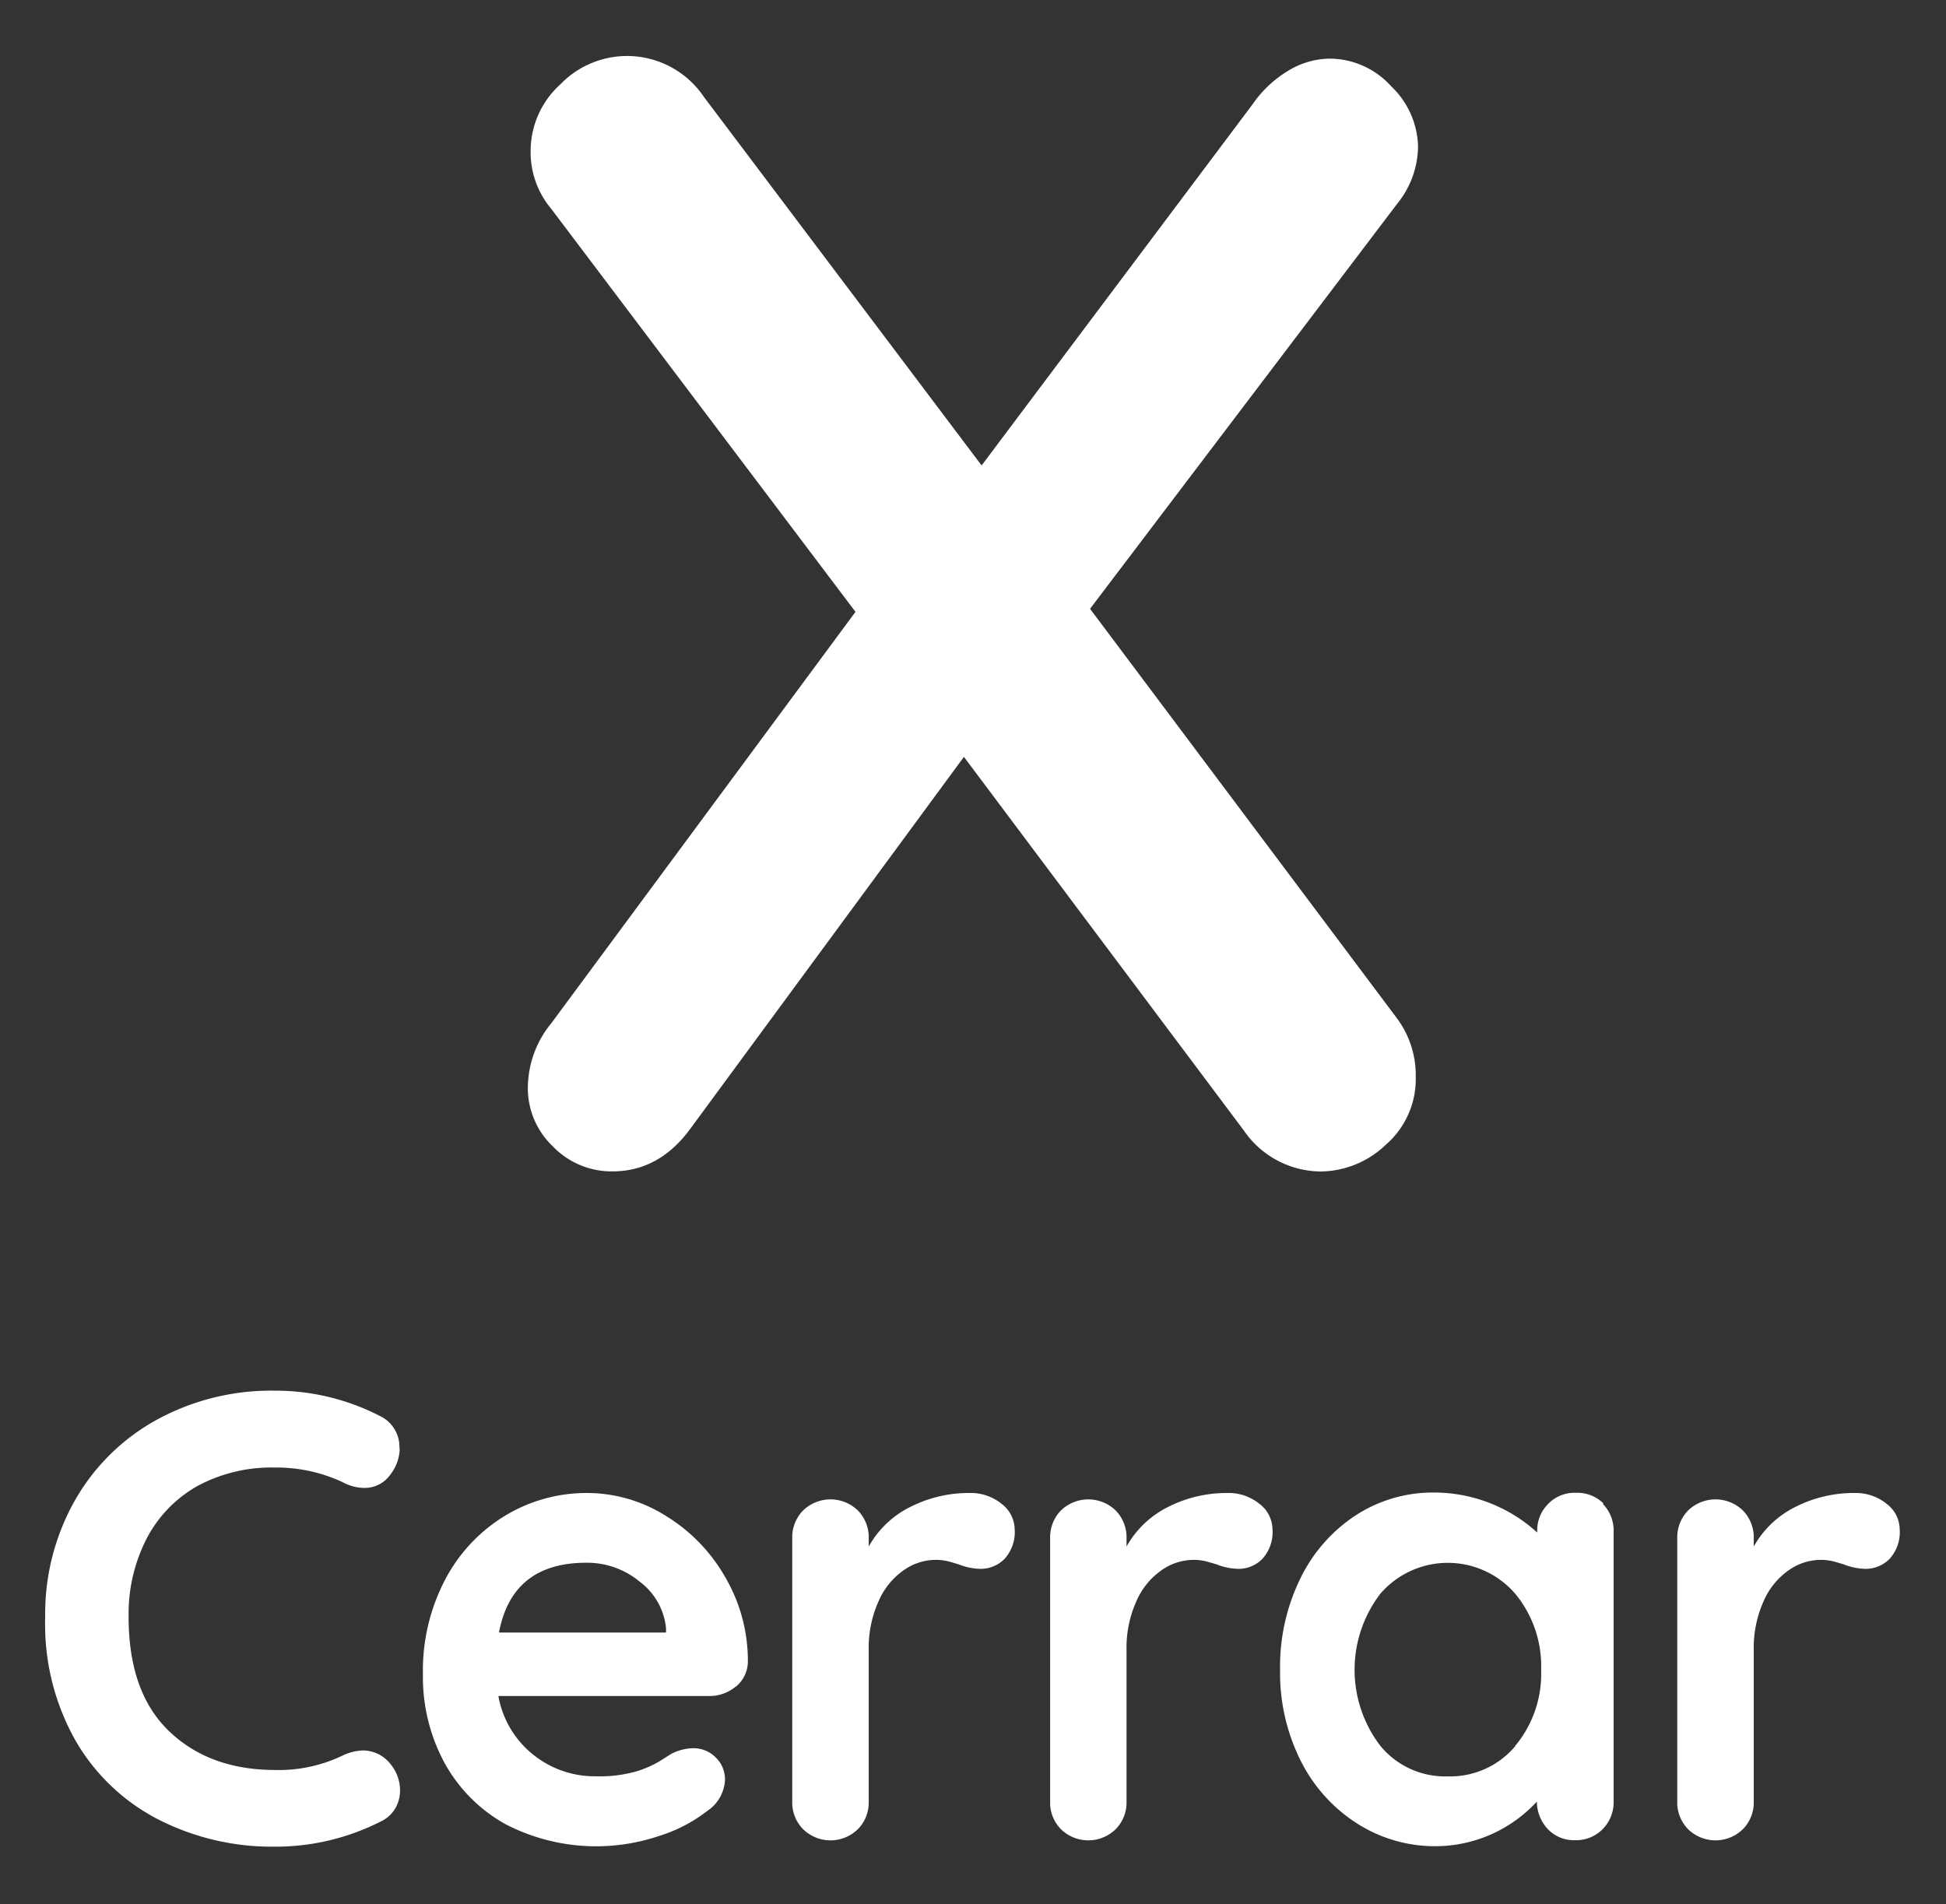
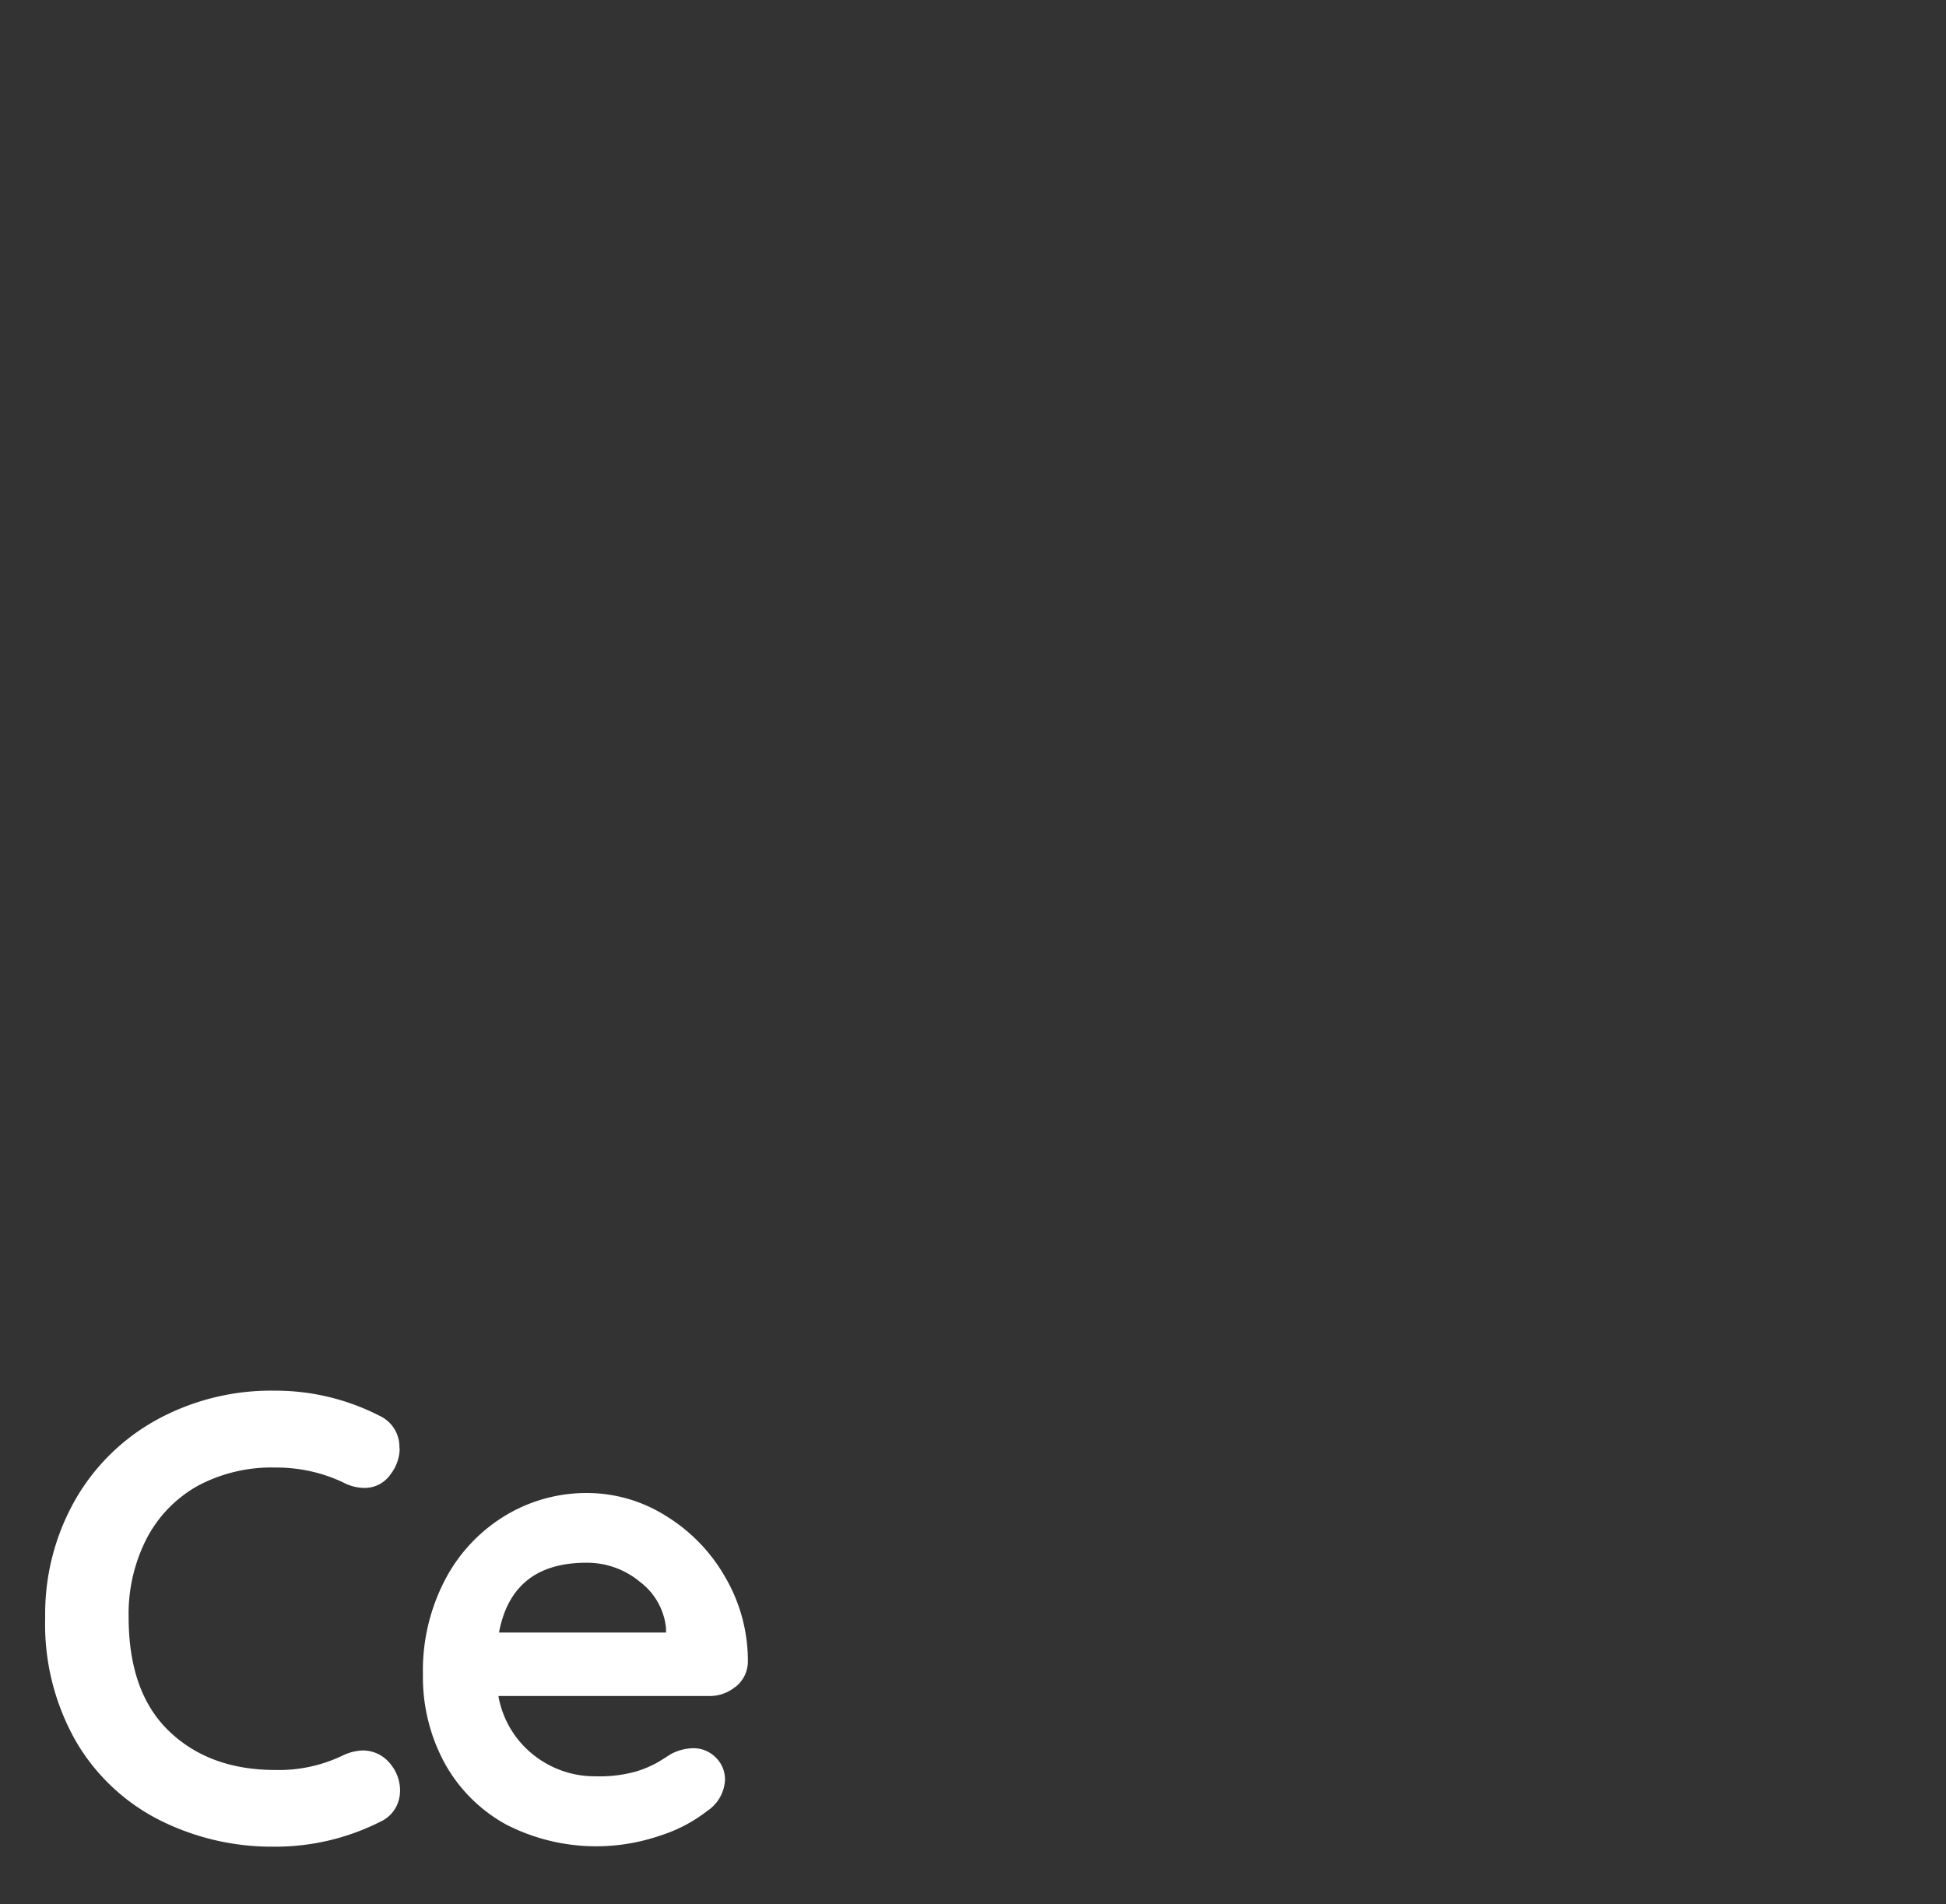
<svg xmlns="http://www.w3.org/2000/svg" id="Layer_1" data-name="Layer 1" viewBox="0 0 210.14 205.6">
  <rect x="0" y="0" width="210.14" height="205.6" fill="#333333" stroke="none" />
  <defs>
    <style>.cls-1{fill:#fff;}</style>
  </defs>
  <title>SVG cerrar</title>
-   <path class="cls-1" d="M150.88,110a10.3,10.3,0,0,1,2,6.3,9.38,9.38,0,0,1-3.23,7.31,10.29,10.29,0,0,1-7,2.89,10.14,10.14,0,0,1-8.33-4.42L104.09,81.73l-29.43,40c-2.28,3.18-5.11,4.76-8.52,4.76a8.8,8.8,0,0,1-6.46-2.72A8.63,8.63,0,0,1,57,117.47a11.06,11.06,0,0,1,2.55-7l32.83-44.4L59.51,22.53A9.47,9.47,0,0,1,57.3,16.4a9.71,9.71,0,0,1,3.23-7.31A10,10,0,0,1,76,10.45L106,50.26l29.26-39a12.61,12.61,0,0,1,3.91-3.66,8.81,8.81,0,0,1,4.43-1.27,9,9,0,0,1,6.64,3,9.27,9.27,0,0,1,2.89,6.55A10,10,0,0,1,150.88,22L117.71,65.74Z" />
  <path class="cls-1" d="M43.16,156.4a4.65,4.65,0,0,1-1,2.82,3.37,3.37,0,0,1-2.82,1.45,5,5,0,0,1-2.34-.62,16.88,16.88,0,0,0-7.29-1.58,16.87,16.87,0,0,0-8.4,2,13.85,13.85,0,0,0-5.5,5.72,17.82,17.82,0,0,0-1.92,8.43q0,8.12,4.36,12.31t11.46,4.2A15.92,15.92,0,0,0,37,189.57a5.46,5.46,0,0,1,2.2-.55,3.8,3.8,0,0,1,3,1.51,4.48,4.48,0,0,1,1,2.82,3.81,3.81,0,0,1-.56,2,3.6,3.6,0,0,1-1.58,1.37,25.08,25.08,0,0,1-11.42,2.69,27,27,0,0,1-12.39-2.86,21.88,21.88,0,0,1-9-8.43,25.54,25.54,0,0,1-3.37-13.48A24.9,24.9,0,0,1,8.1,162a22.77,22.77,0,0,1,8.85-8.7,25.71,25.71,0,0,1,12.73-3.13A24.62,24.62,0,0,1,41,152.89a3.69,3.69,0,0,1,2.13,3.51" />
  <path class="cls-1" d="M79.42,182.14a4.34,4.34,0,0,1-2.89,1H53.82a10.4,10.4,0,0,0,3.79,6.36,10.58,10.58,0,0,0,6.67,2.31,14.65,14.65,0,0,0,4.41-.52,11.68,11.68,0,0,0,2.51-1.09l1.27-.8a5.32,5.32,0,0,1,2.35-.62,3.36,3.36,0,0,1,2.47,1,3.29,3.29,0,0,1,1,2.41,4.27,4.27,0,0,1-1.93,3.37,16.21,16.21,0,0,1-5.15,2.68A21.26,21.26,0,0,1,54.62,197,16.85,16.85,0,0,1,48,190.36a19.47,19.47,0,0,1-2.33-9.53,21.14,21.14,0,0,1,2.47-10.39,17.63,17.63,0,0,1,6.54-6.85,16.94,16.94,0,0,1,8.67-2.37,16,16,0,0,1,8.57,2.48,18.45,18.45,0,0,1,6.43,6.67,17.89,17.89,0,0,1,2.41,9.08,3.52,3.52,0,0,1-1.31,2.69m-25.53-5.85h18v-.48a7.14,7.14,0,0,0-2.82-5,8.92,8.92,0,0,0-5.78-2.06q-8,0-9.43,7.5" />
-   <path class="cls-1" d="M108.16,162.39a3.52,3.52,0,0,1,1.41,2.75,4.28,4.28,0,0,1-1.1,3.2,3.62,3.62,0,0,1-2.62,1.07,6.72,6.72,0,0,1-2.34-.49l-.92-.27a5.65,5.65,0,0,0-1.56-.21,6,6,0,0,0-3.43,1.11,7.89,7.89,0,0,0-2.72,3.34,12.27,12.27,0,0,0-1.07,5.33v16.3a4.1,4.1,0,0,1-1.17,3,4.23,4.23,0,0,1-5.92,0,4.1,4.1,0,0,1-1.17-3V166.11a4.14,4.14,0,0,1,1.17-3,4.25,4.25,0,0,1,5.92,0,4.14,4.14,0,0,1,1.17,3V167a10.43,10.43,0,0,1,4.54-4.3,13.9,13.9,0,0,1,6.33-1.48,5.27,5.27,0,0,1,3.48,1.17" />
-   <path class="cls-1" d="M136,162.39a3.49,3.49,0,0,1,1.41,2.75,4.28,4.28,0,0,1-1.1,3.2,3.6,3.6,0,0,1-2.62,1.07,6.67,6.67,0,0,1-2.33-.49l-.93-.27a5.55,5.55,0,0,0-1.56-.21,6.08,6.08,0,0,0-3.43,1.11,7.89,7.89,0,0,0-2.72,3.34,12.27,12.27,0,0,0-1.07,5.33v16.3a4.1,4.1,0,0,1-1.17,3,4.23,4.23,0,0,1-5.92,0,4.09,4.09,0,0,1-1.16-3V166.11a4.13,4.13,0,0,1,1.16-3,4.25,4.25,0,0,1,5.92,0,4.14,4.14,0,0,1,1.17,3V167a10.49,10.49,0,0,1,4.54-4.3,13.93,13.93,0,0,1,6.33-1.48,5.27,5.27,0,0,1,3.48,1.17" />
-   <path class="cls-1" d="M173.08,162.39a4.12,4.12,0,0,1,1.17,3v29.11a4.14,4.14,0,0,1-1.17,3,4,4,0,0,1-3,1.21,3.87,3.87,0,0,1-2.91-1.17,4.35,4.35,0,0,1-1.21-3,14.92,14.92,0,0,1-10.81,4.82,15.63,15.63,0,0,1-8.6-2.45,17.11,17.11,0,0,1-6.09-6.77,21.16,21.16,0,0,1-2.23-9.84,21.58,21.58,0,0,1,2.2-9.87,17,17,0,0,1,6-6.82,15.27,15.27,0,0,1,8.42-2.44A16.53,16.53,0,0,1,166,165.49v-.08a4,4,0,0,1,1.17-3,3.93,3.93,0,0,1,3-1.21,4,4,0,0,1,3,1.17m-9.57,26.18a12.14,12.14,0,0,0,2.82-8.22,12.28,12.28,0,0,0-2.82-8.26,9.62,9.62,0,0,0-14.52,0,13.51,13.51,0,0,0,0,16.48,9.06,9.06,0,0,0,7.26,3.27,9.18,9.18,0,0,0,7.29-3.27" />
-   <path class="cls-1" d="M203.73,162.39a3.49,3.49,0,0,1,1.41,2.75,4.28,4.28,0,0,1-1.1,3.2,3.62,3.62,0,0,1-2.62,1.07,6.72,6.72,0,0,1-2.34-.49l-.92-.27a5.6,5.6,0,0,0-1.56-.21,6.05,6.05,0,0,0-3.43,1.11,7.89,7.89,0,0,0-2.72,3.34,12.27,12.27,0,0,0-1.07,5.33v16.3a4.1,4.1,0,0,1-1.17,3,4.23,4.23,0,0,1-5.92,0,4.1,4.1,0,0,1-1.17-3V166.11a4.14,4.14,0,0,1,1.17-3,4.25,4.25,0,0,1,5.92,0,4.14,4.14,0,0,1,1.17,3V167a10.49,10.49,0,0,1,4.54-4.3,13.93,13.93,0,0,1,6.33-1.48,5.27,5.27,0,0,1,3.48,1.17" />
</svg>